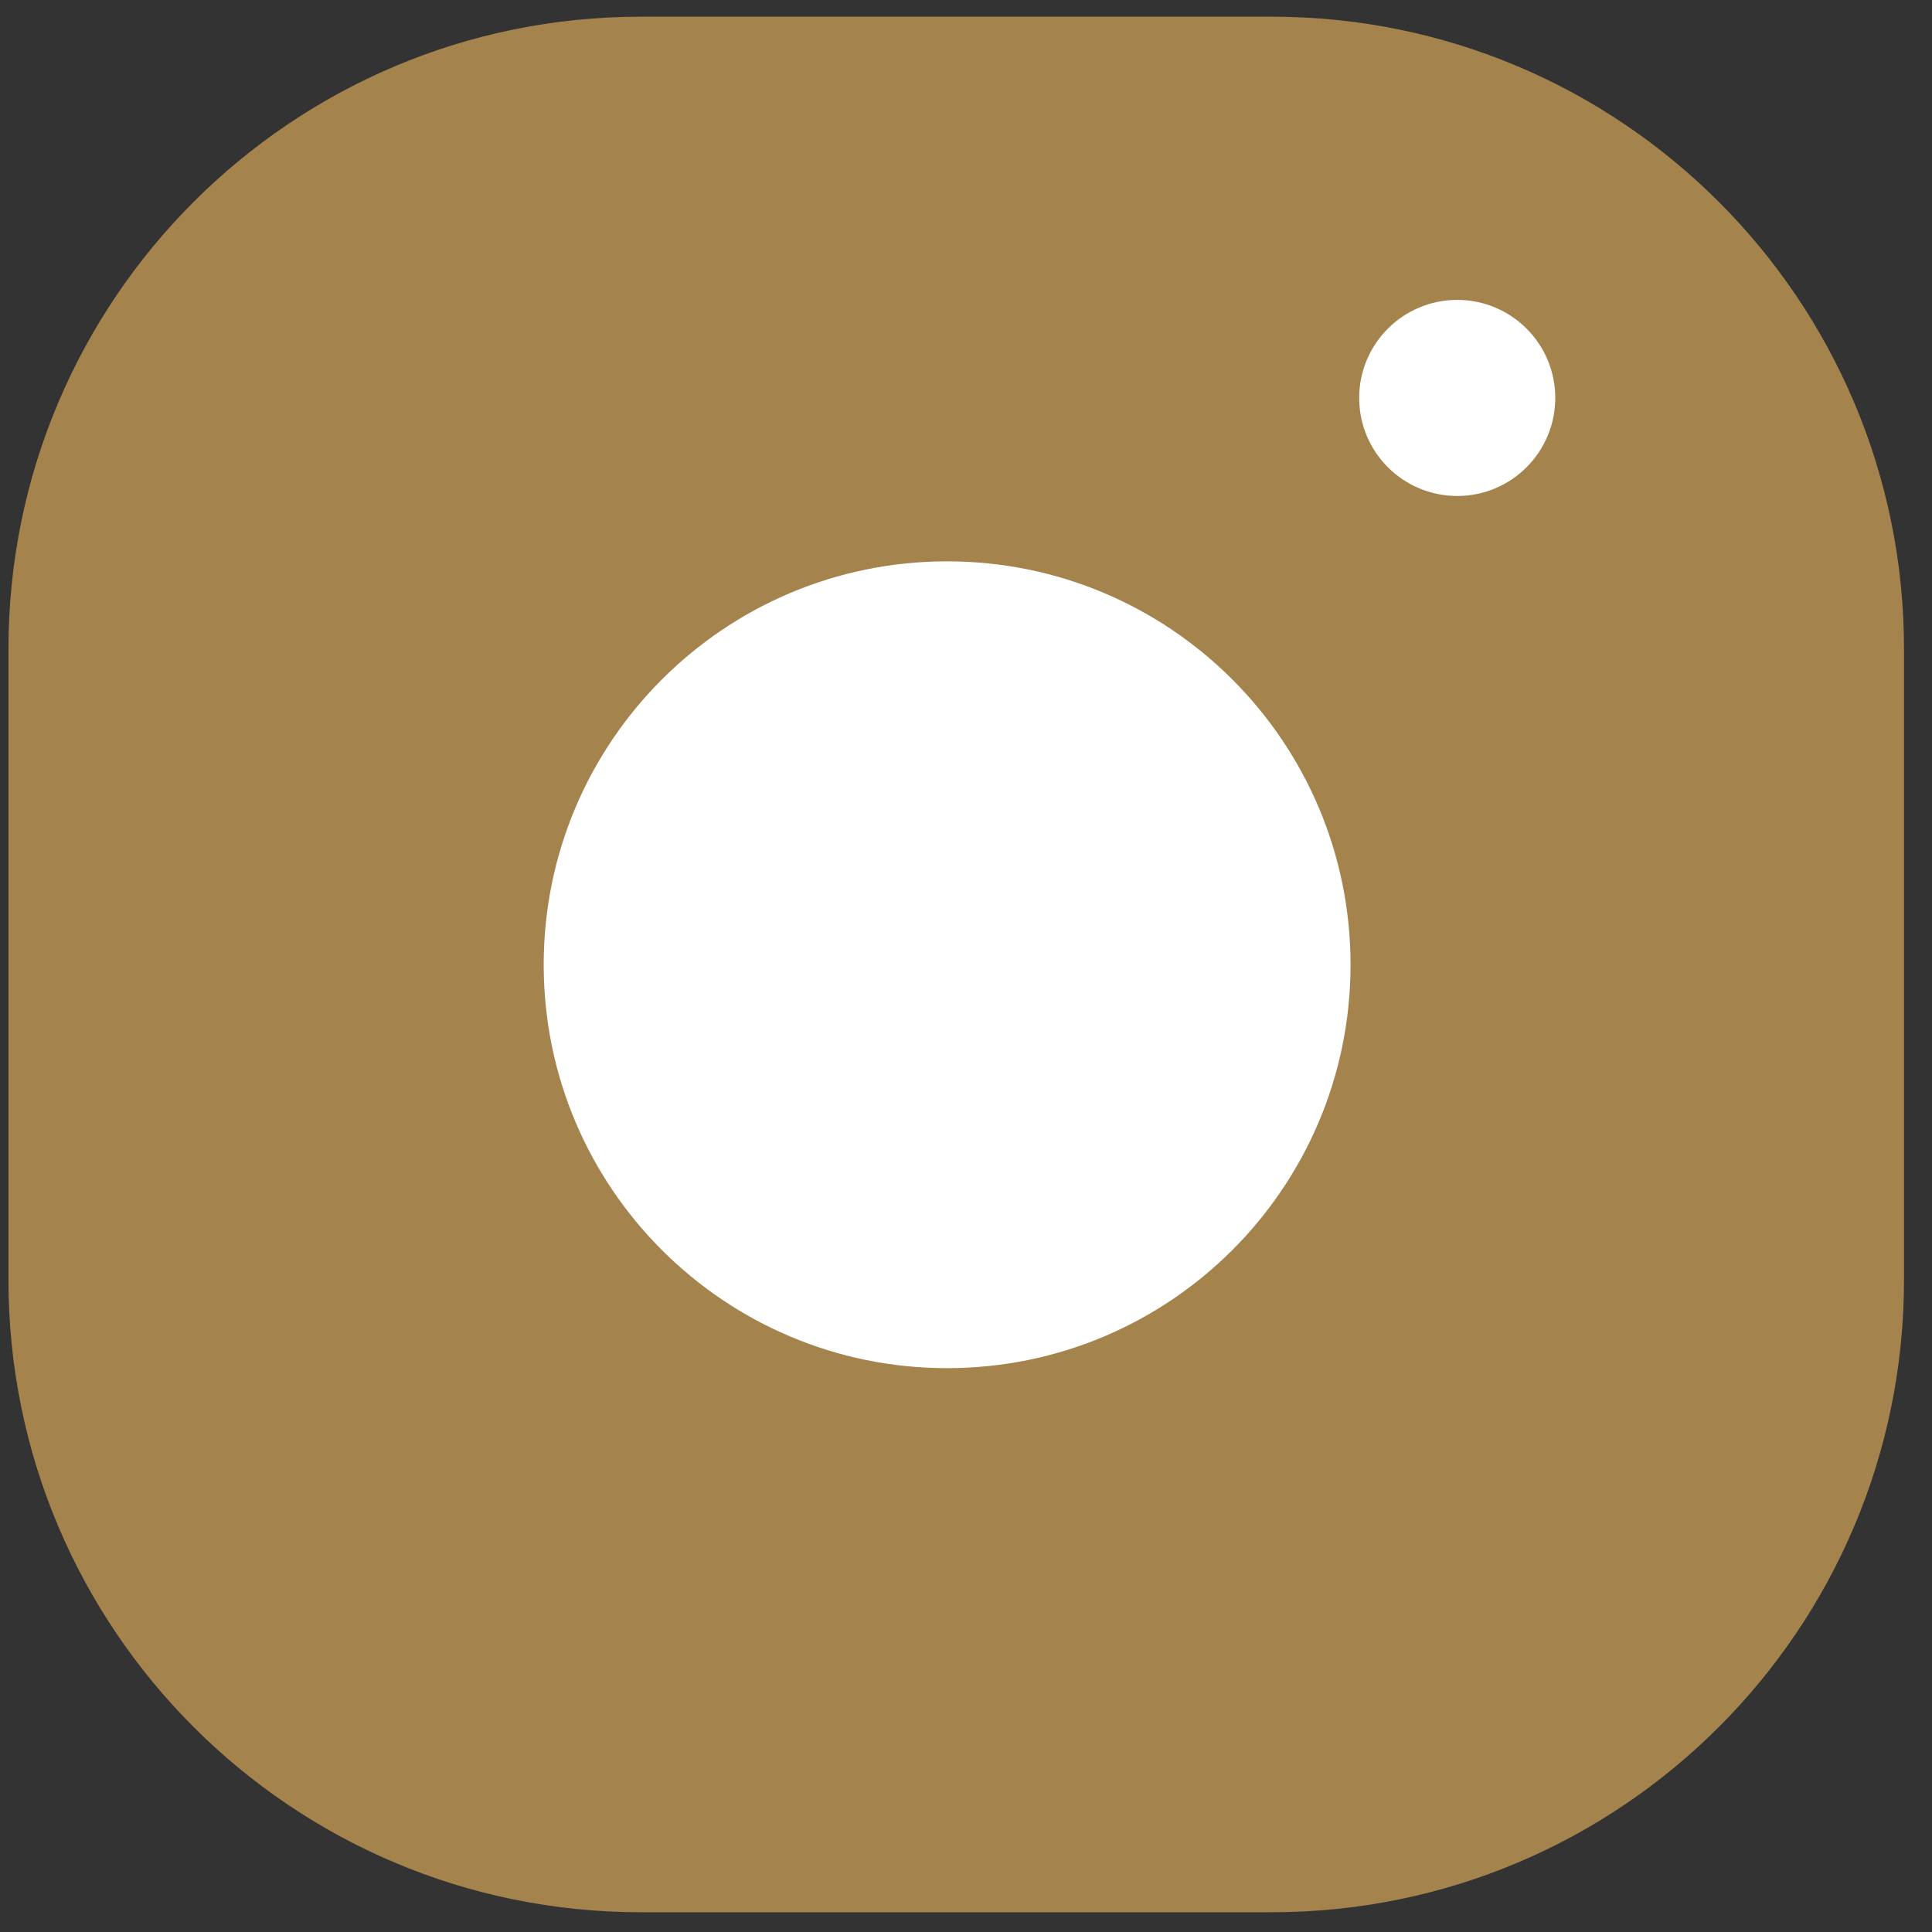
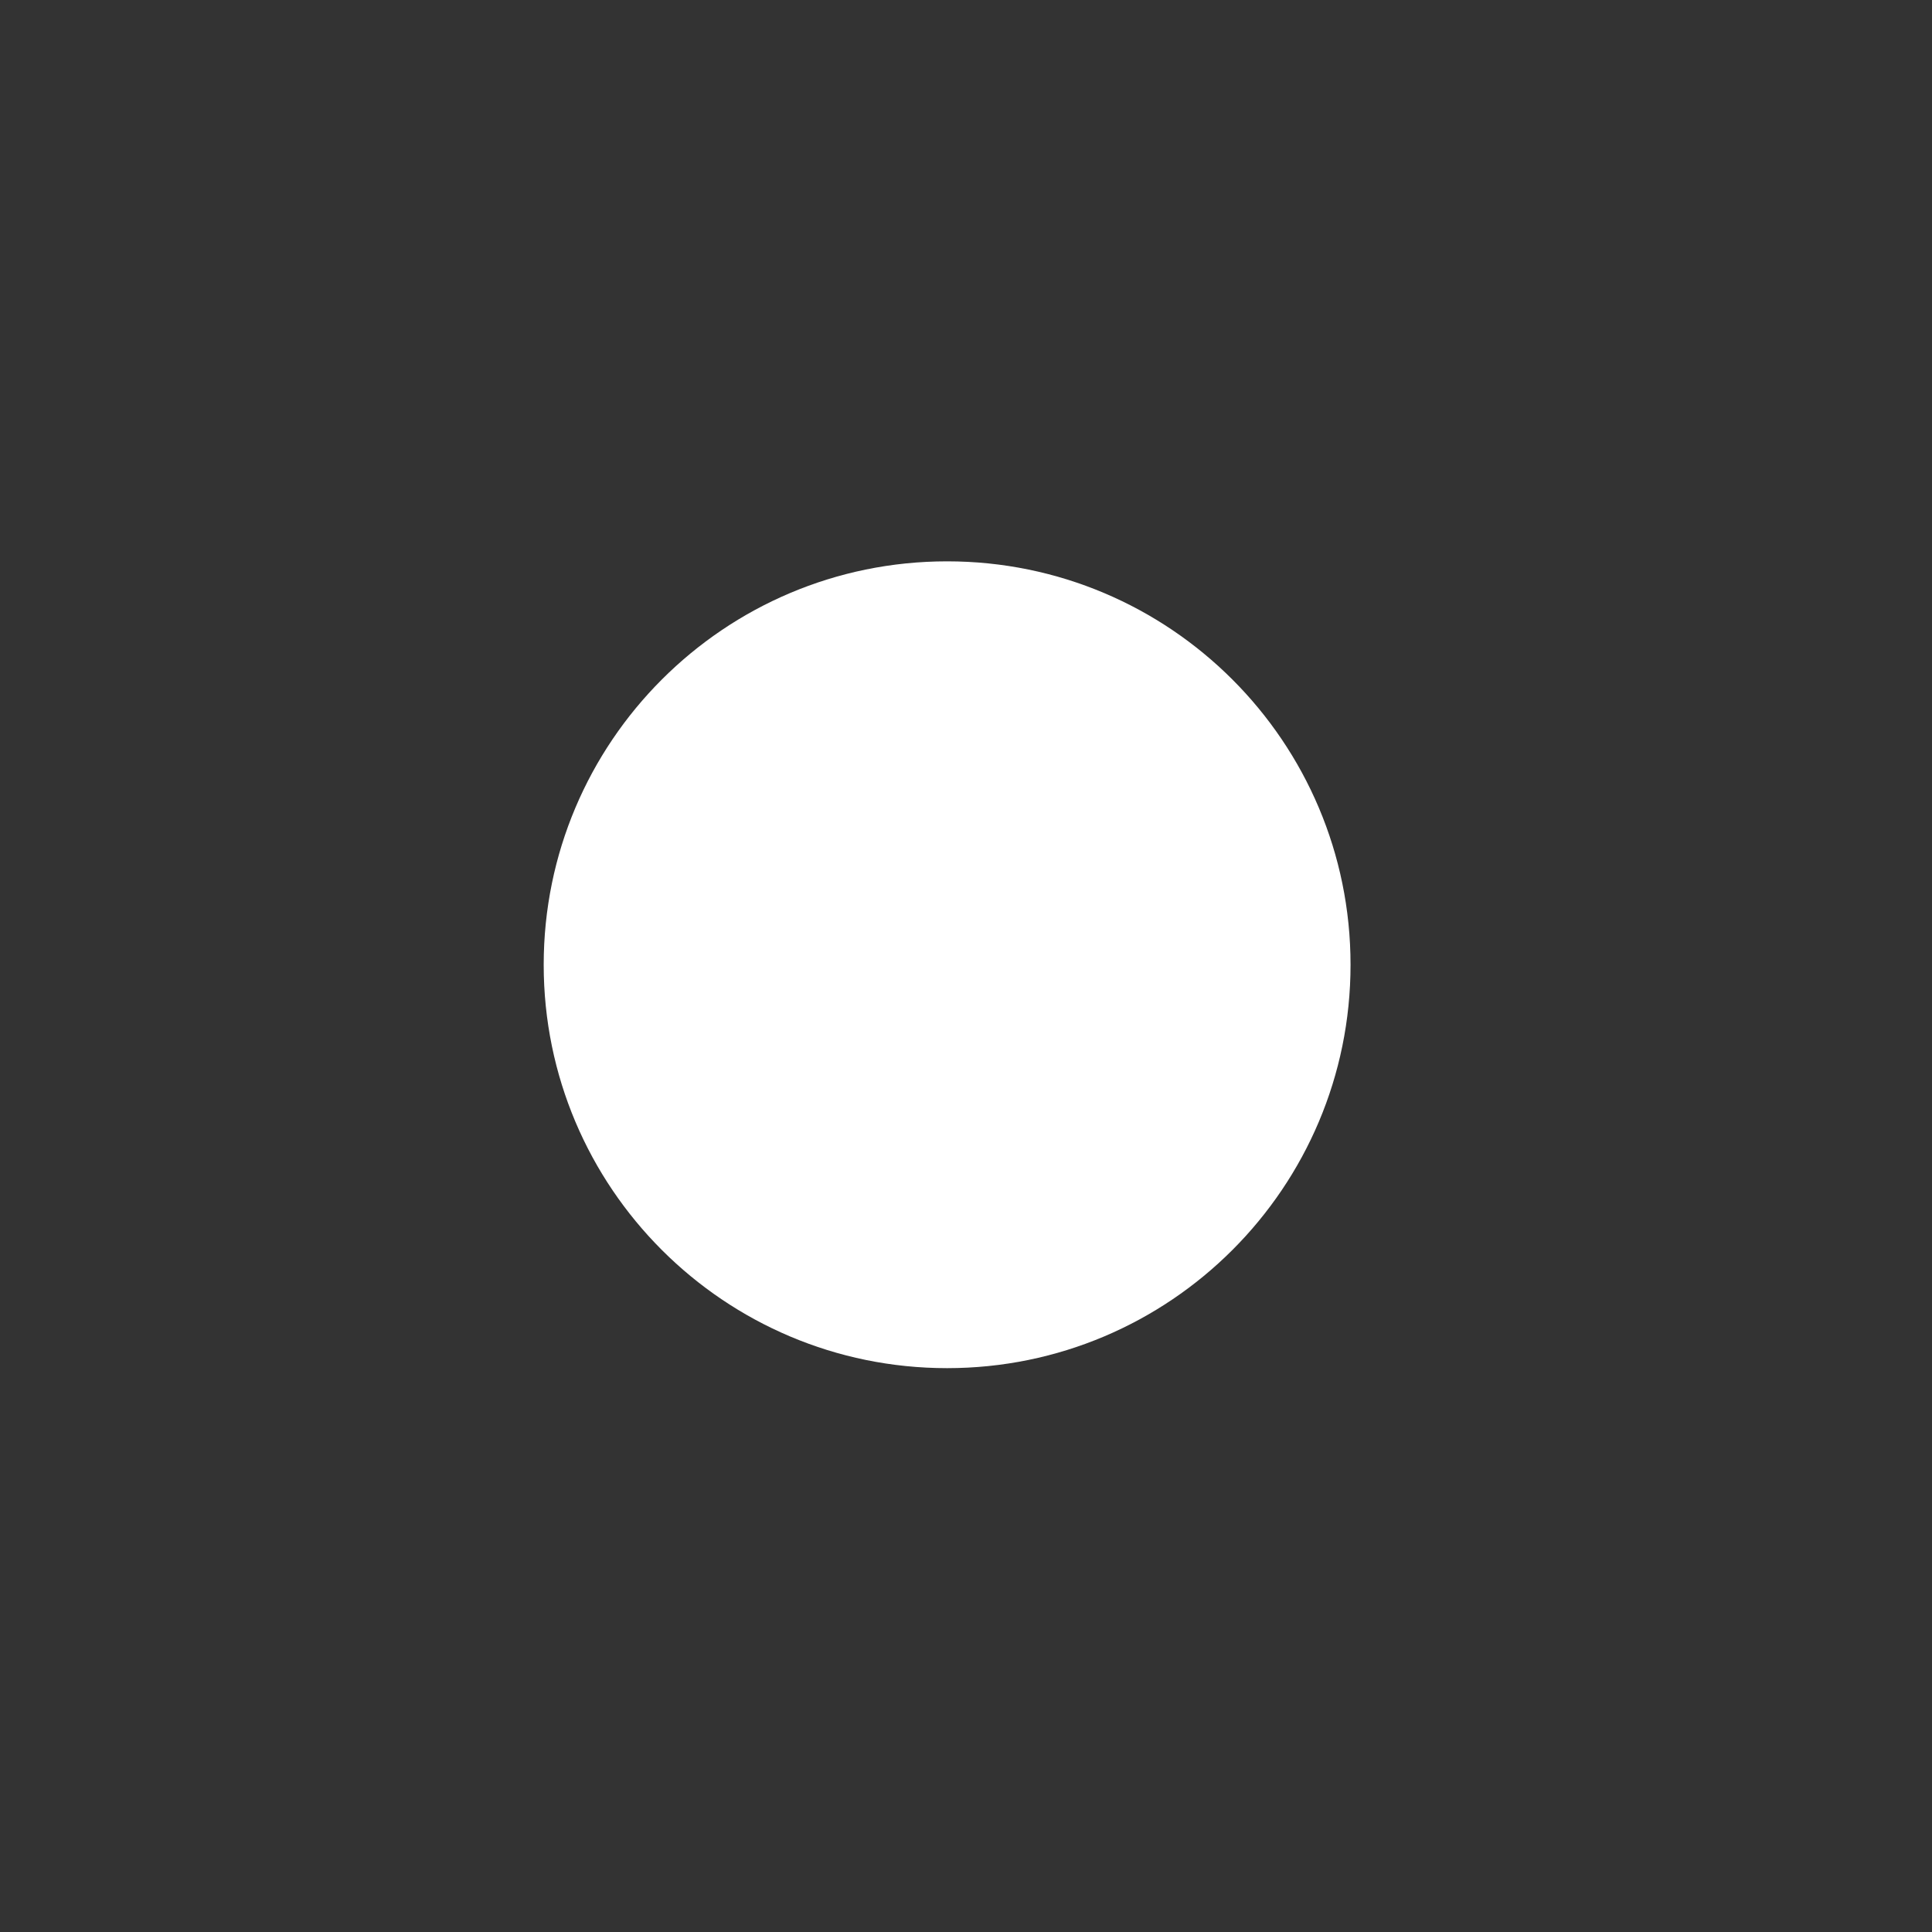
<svg xmlns="http://www.w3.org/2000/svg" width="53" height="53" viewBox="0 0 53 53" fill="none">
  <rect x="0" y="0" width="53" height="53" fill="#333333" stroke="none" />
-   <path d="M34.888 0.458H17.577C7.998 0.458 0.232 8.223 0.232 17.802V35.113C0.232 44.692 7.998 52.458 17.577 52.458H34.888C44.467 52.458 52.232 44.692 52.232 35.113V17.802C52.232 8.223 44.467 0.458 34.888 0.458Z" fill="#A5834D" />
  <path d="M25.982 37.532C32.094 37.532 37.049 32.578 37.049 26.466C37.049 20.354 32.094 15.399 25.982 15.399C19.87 15.399 14.915 20.354 14.915 26.466C14.915 32.578 19.87 37.532 25.982 37.532Z" fill="white" />
-   <path d="M39.976 13.606C41.461 13.606 42.665 12.402 42.665 10.916C42.665 9.431 41.461 8.227 39.976 8.227C38.49 8.227 37.286 9.431 37.286 10.916C37.286 12.402 38.49 13.606 39.976 13.606Z" fill="white" />
</svg>